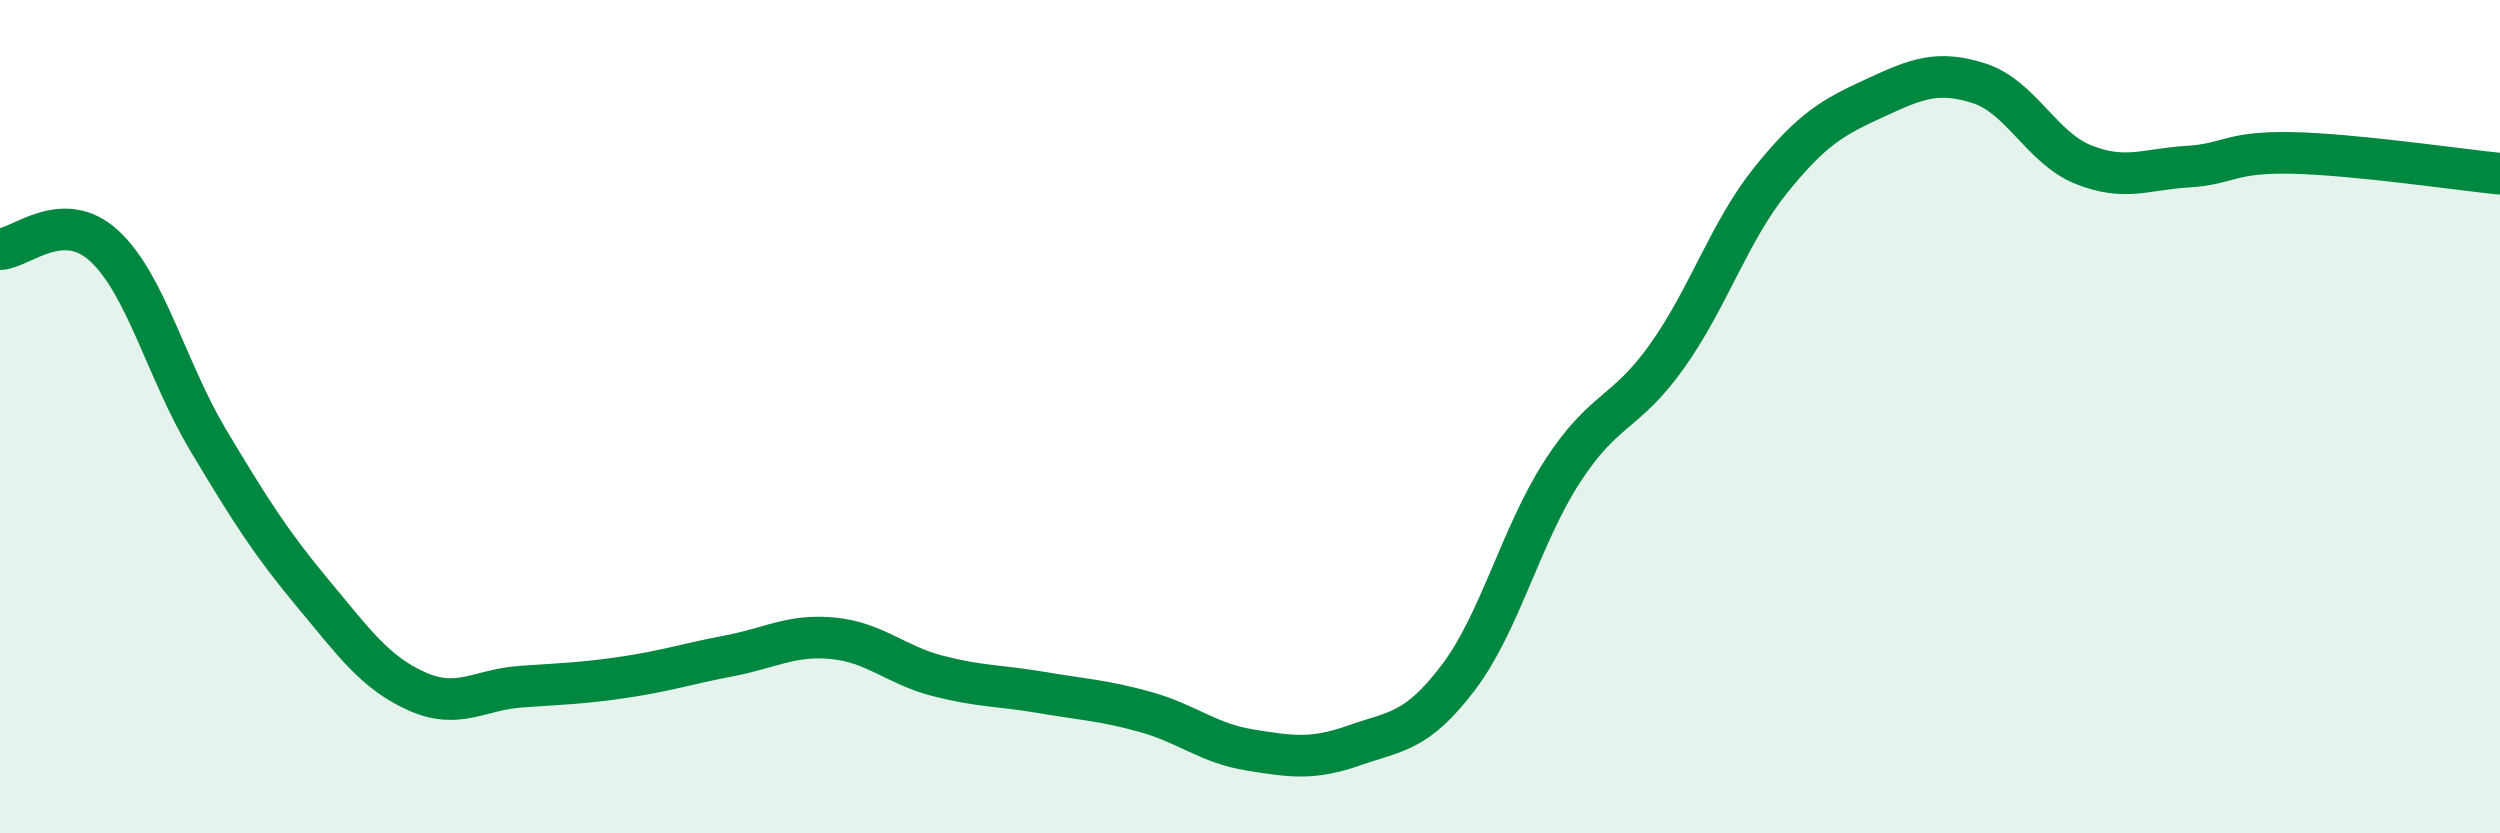
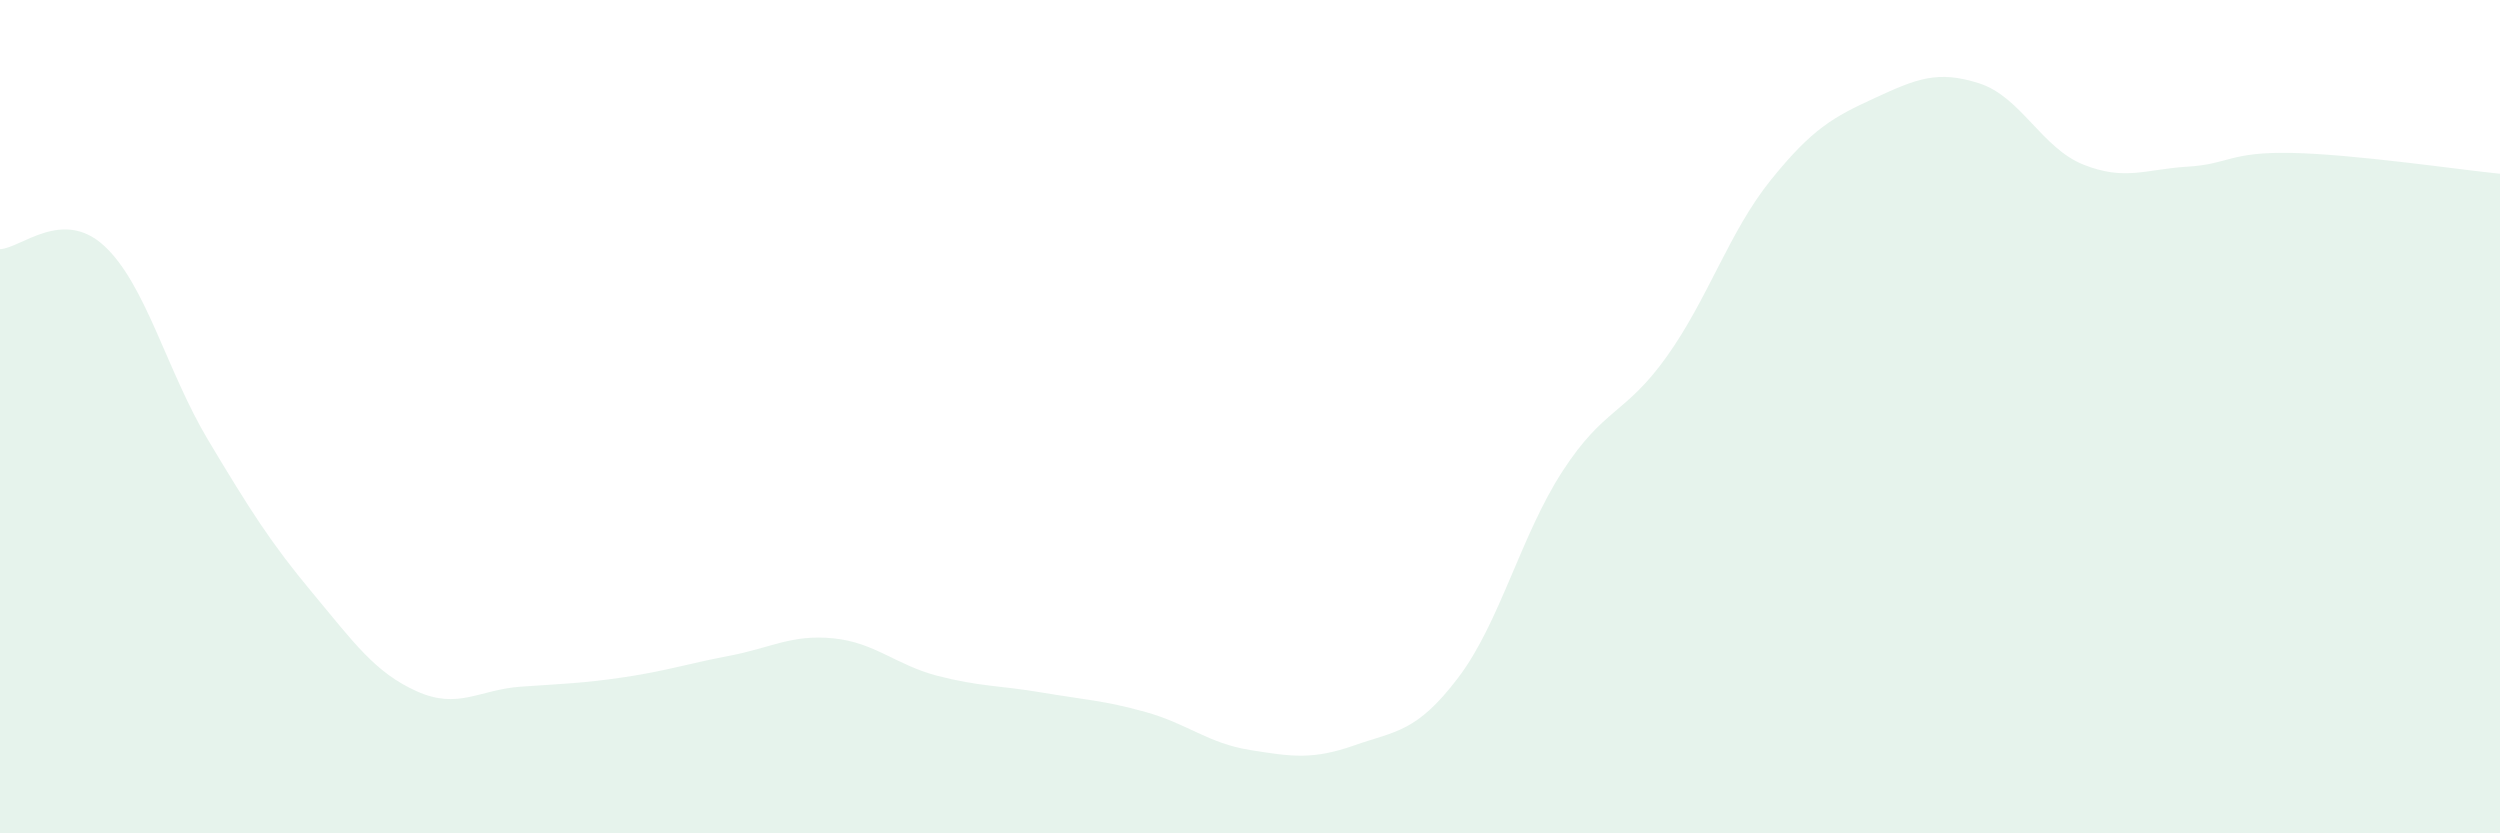
<svg xmlns="http://www.w3.org/2000/svg" width="60" height="20" viewBox="0 0 60 20">
-   <path d="M 0,5.98 C 0.5,5.96 1.5,4.98 2.5,5.9 C 3.5,6.82 4,8.9 5,10.57 C 6,12.24 6.5,13.03 7.5,14.23 C 8.5,15.43 9,16.14 10,16.59 C 11,17.04 11.5,16.55 12.5,16.48 C 13.5,16.41 14,16.4 15,16.25 C 16,16.1 16.5,15.93 17.5,15.74 C 18.5,15.55 19,15.22 20,15.32 C 21,15.42 21.5,15.96 22.5,16.22 C 23.5,16.48 24,16.45 25,16.62 C 26,16.79 26.5,16.81 27.5,17.09 C 28.5,17.37 29,17.84 30,18 C 31,18.16 31.5,18.24 32.5,17.89 C 33.5,17.54 34,17.58 35,16.26 C 36,14.94 36.5,12.85 37.5,11.31 C 38.5,9.77 39,9.96 40,8.56 C 41,7.16 41.5,5.56 42.5,4.32 C 43.5,3.08 44,2.81 45,2.35 C 46,1.89 46.5,1.68 47.5,2 C 48.5,2.32 49,3.55 50,3.95 C 51,4.35 51.5,4.06 52.5,4 C 53.5,3.94 53.5,3.64 55,3.67 C 56.5,3.7 59,4.07 60,4.17L60 20L0 20Z" fill="#008740" opacity="0.1" stroke-linecap="round" stroke-linejoin="round" />
-   <path d="M 0,5.98 C 0.5,5.96 1.5,4.98 2.5,5.9 C 3.5,6.82 4,8.9 5,10.57 C 6,12.24 6.5,13.03 7.5,14.23 C 8.5,15.43 9,16.14 10,16.59 C 11,17.04 11.5,16.55 12.5,16.48 C 13.5,16.41 14,16.4 15,16.25 C 16,16.1 16.5,15.93 17.5,15.74 C 18.5,15.55 19,15.22 20,15.32 C 21,15.42 21.5,15.96 22.5,16.22 C 23.5,16.48 24,16.45 25,16.62 C 26,16.79 26.5,16.81 27.5,17.09 C 28.5,17.37 29,17.84 30,18 C 31,18.16 31.5,18.24 32.5,17.89 C 33.5,17.54 34,17.58 35,16.26 C 36,14.94 36.5,12.85 37.5,11.31 C 38.5,9.77 39,9.96 40,8.56 C 41,7.16 41.5,5.56 42.5,4.32 C 43.5,3.08 44,2.81 45,2.35 C 46,1.89 46.5,1.68 47.5,2 C 48.5,2.32 49,3.55 50,3.95 C 51,4.35 51.5,4.06 52.5,4 C 53.5,3.94 53.5,3.64 55,3.67 C 56.5,3.7 59,4.07 60,4.17" stroke="#008740" stroke-width="1" fill="none" stroke-linecap="round" stroke-linejoin="round" />
+   <path d="M 0,5.98 C 0.5,5.96 1.5,4.98 2.5,5.9 C 3.5,6.82 4,8.9 5,10.57 C 6,12.24 6.5,13.03 7.5,14.23 C 8.5,15.43 9,16.14 10,16.59 C 11,17.04 11.5,16.55 12.5,16.48 C 13.5,16.41 14,16.4 15,16.25 C 16,16.1 16.5,15.93 17.5,15.74 C 18.5,15.55 19,15.22 20,15.32 C 21,15.42 21.5,15.96 22.5,16.22 C 23.5,16.48 24,16.45 25,16.62 C 26,16.79 26.5,16.81 27.5,17.09 C 28.5,17.37 29,17.84 30,18 C 31,18.16 31.5,18.24 32.5,17.89 C 33.5,17.54 34,17.58 35,16.26 C 36,14.94 36.5,12.85 37.5,11.31 C 38.5,9.77 39,9.96 40,8.56 C 41,7.16 41.5,5.56 42.5,4.32 C 43.5,3.08 44,2.81 45,2.35 C 46,1.89 46.5,1.68 47.5,2 C 48.5,2.32 49,3.55 50,3.95 C 51,4.35 51.5,4.06 52.5,4 C 53.5,3.94 53.5,3.64 55,3.67 C 56.5,3.7 59,4.07 60,4.17L60 20L0 20" fill="#008740" opacity="0.1" stroke-linecap="round" stroke-linejoin="round" />
</svg>